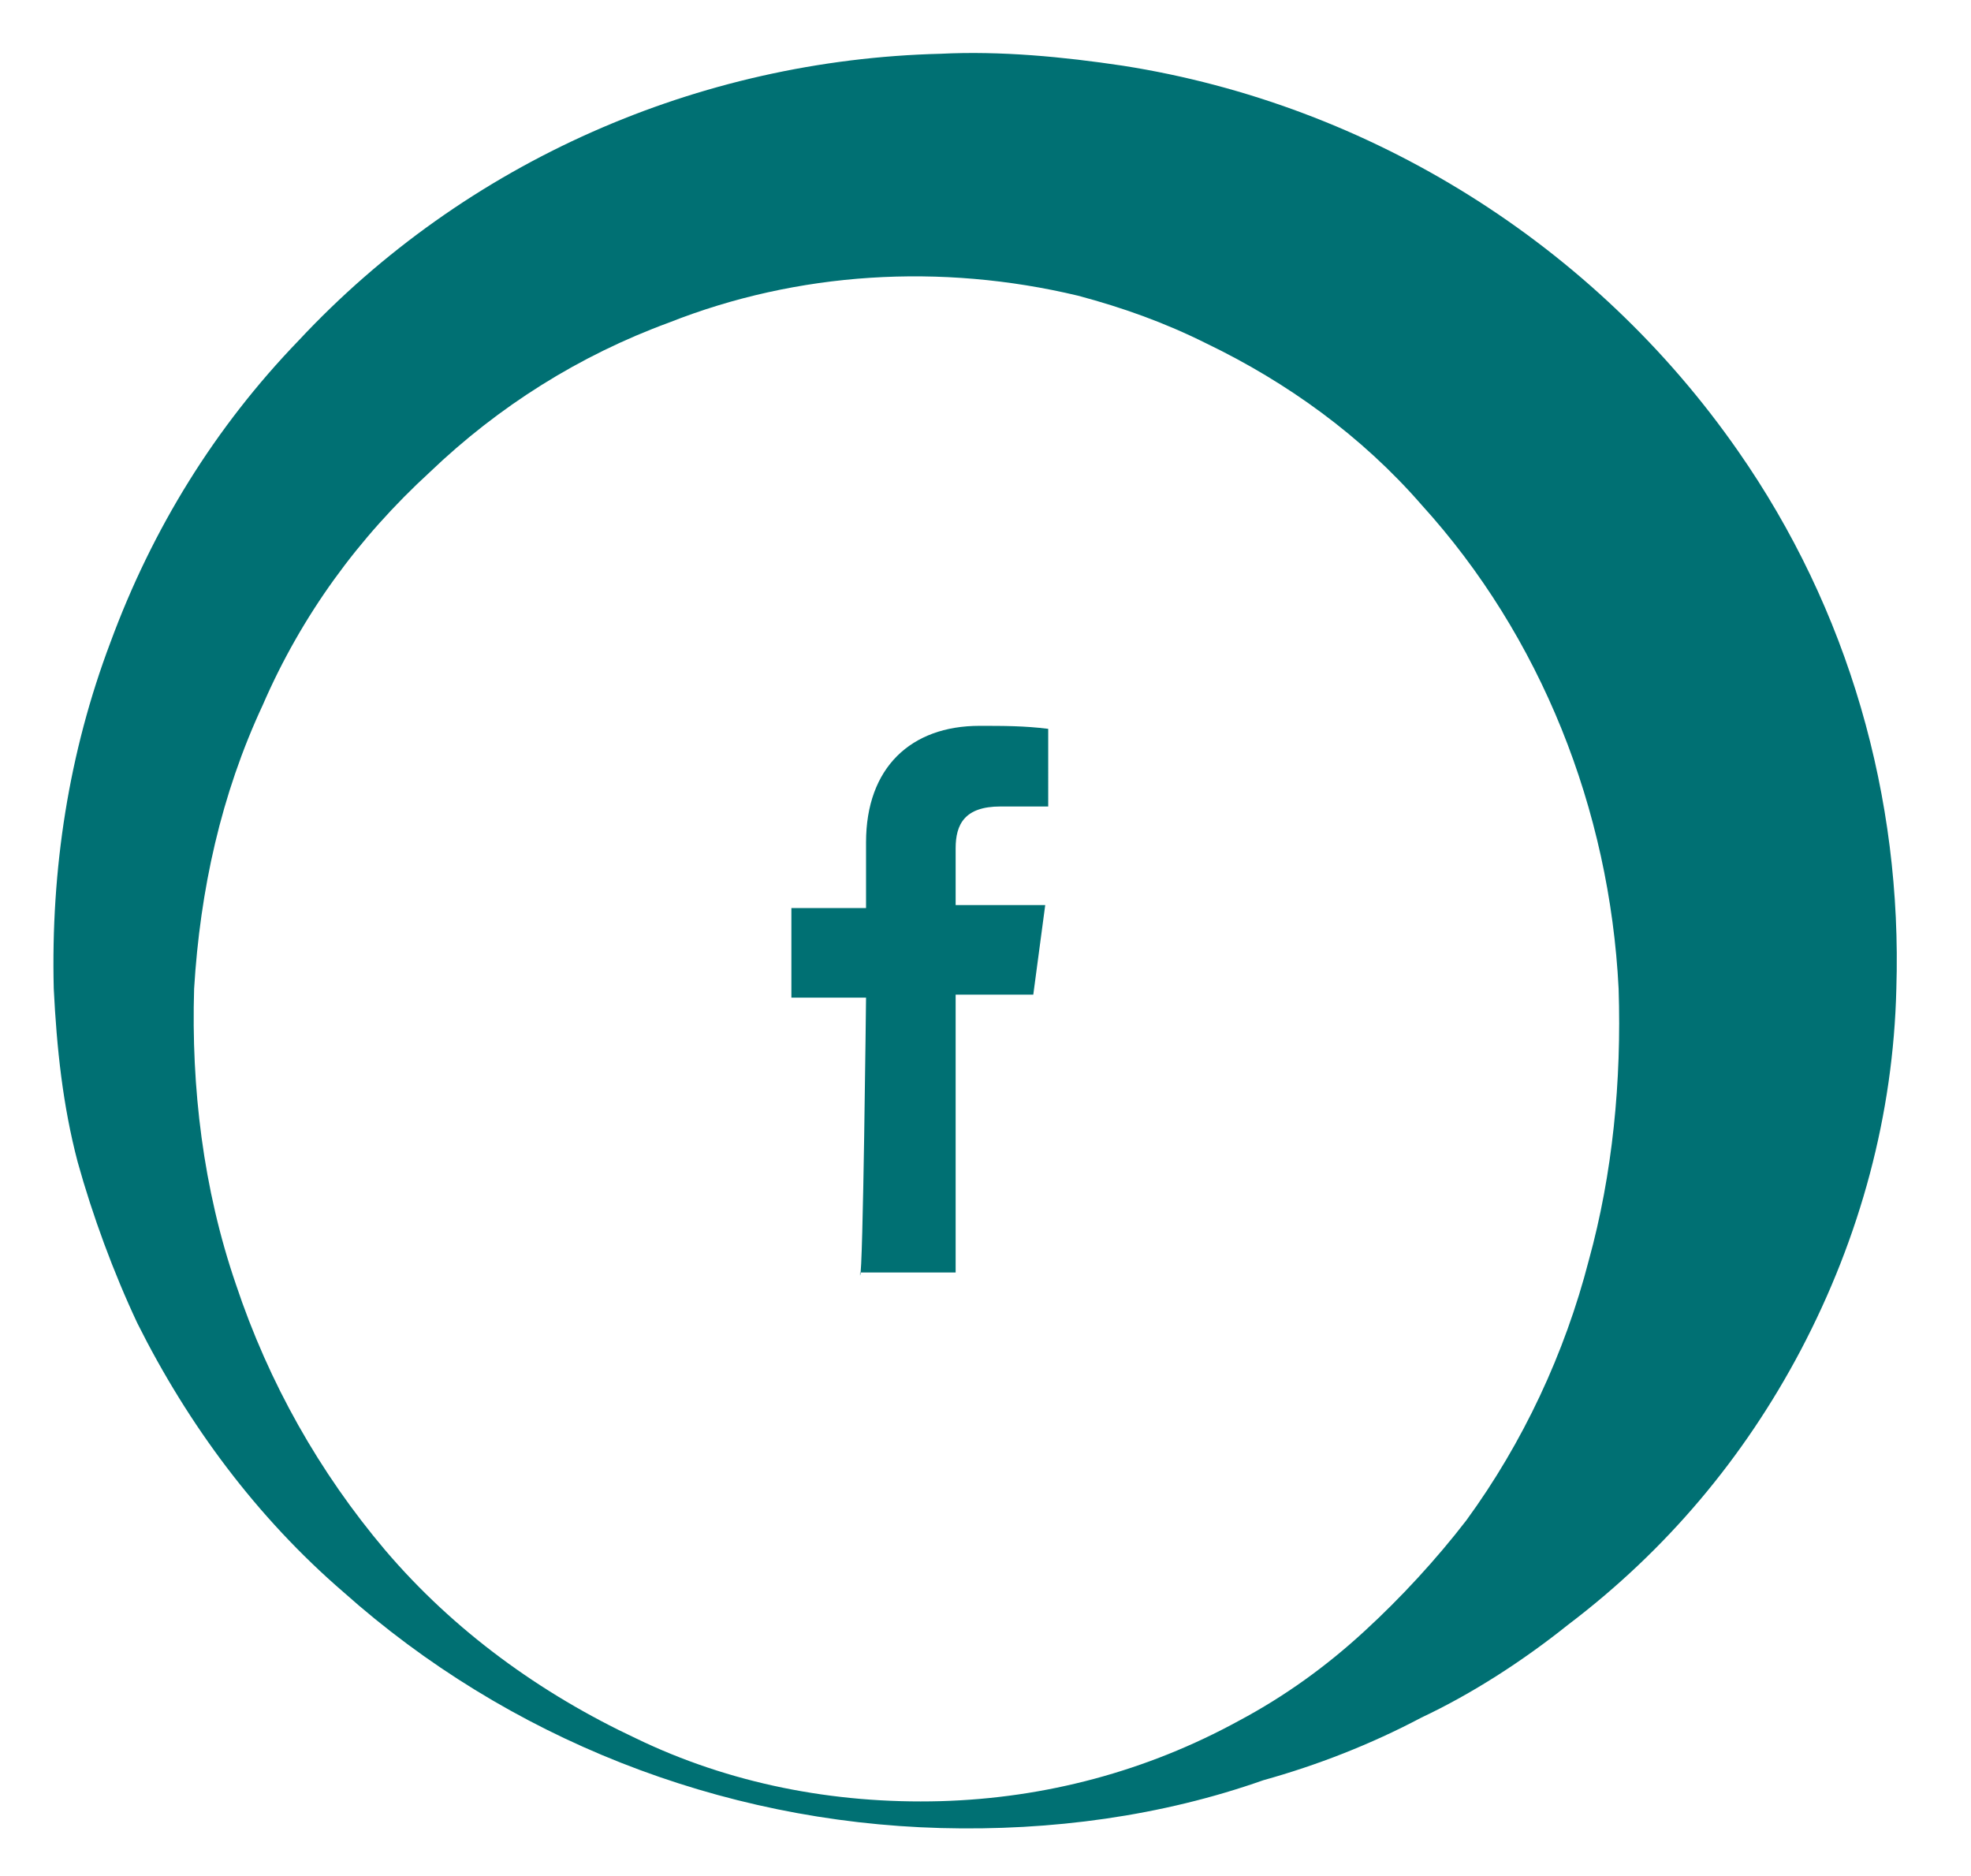
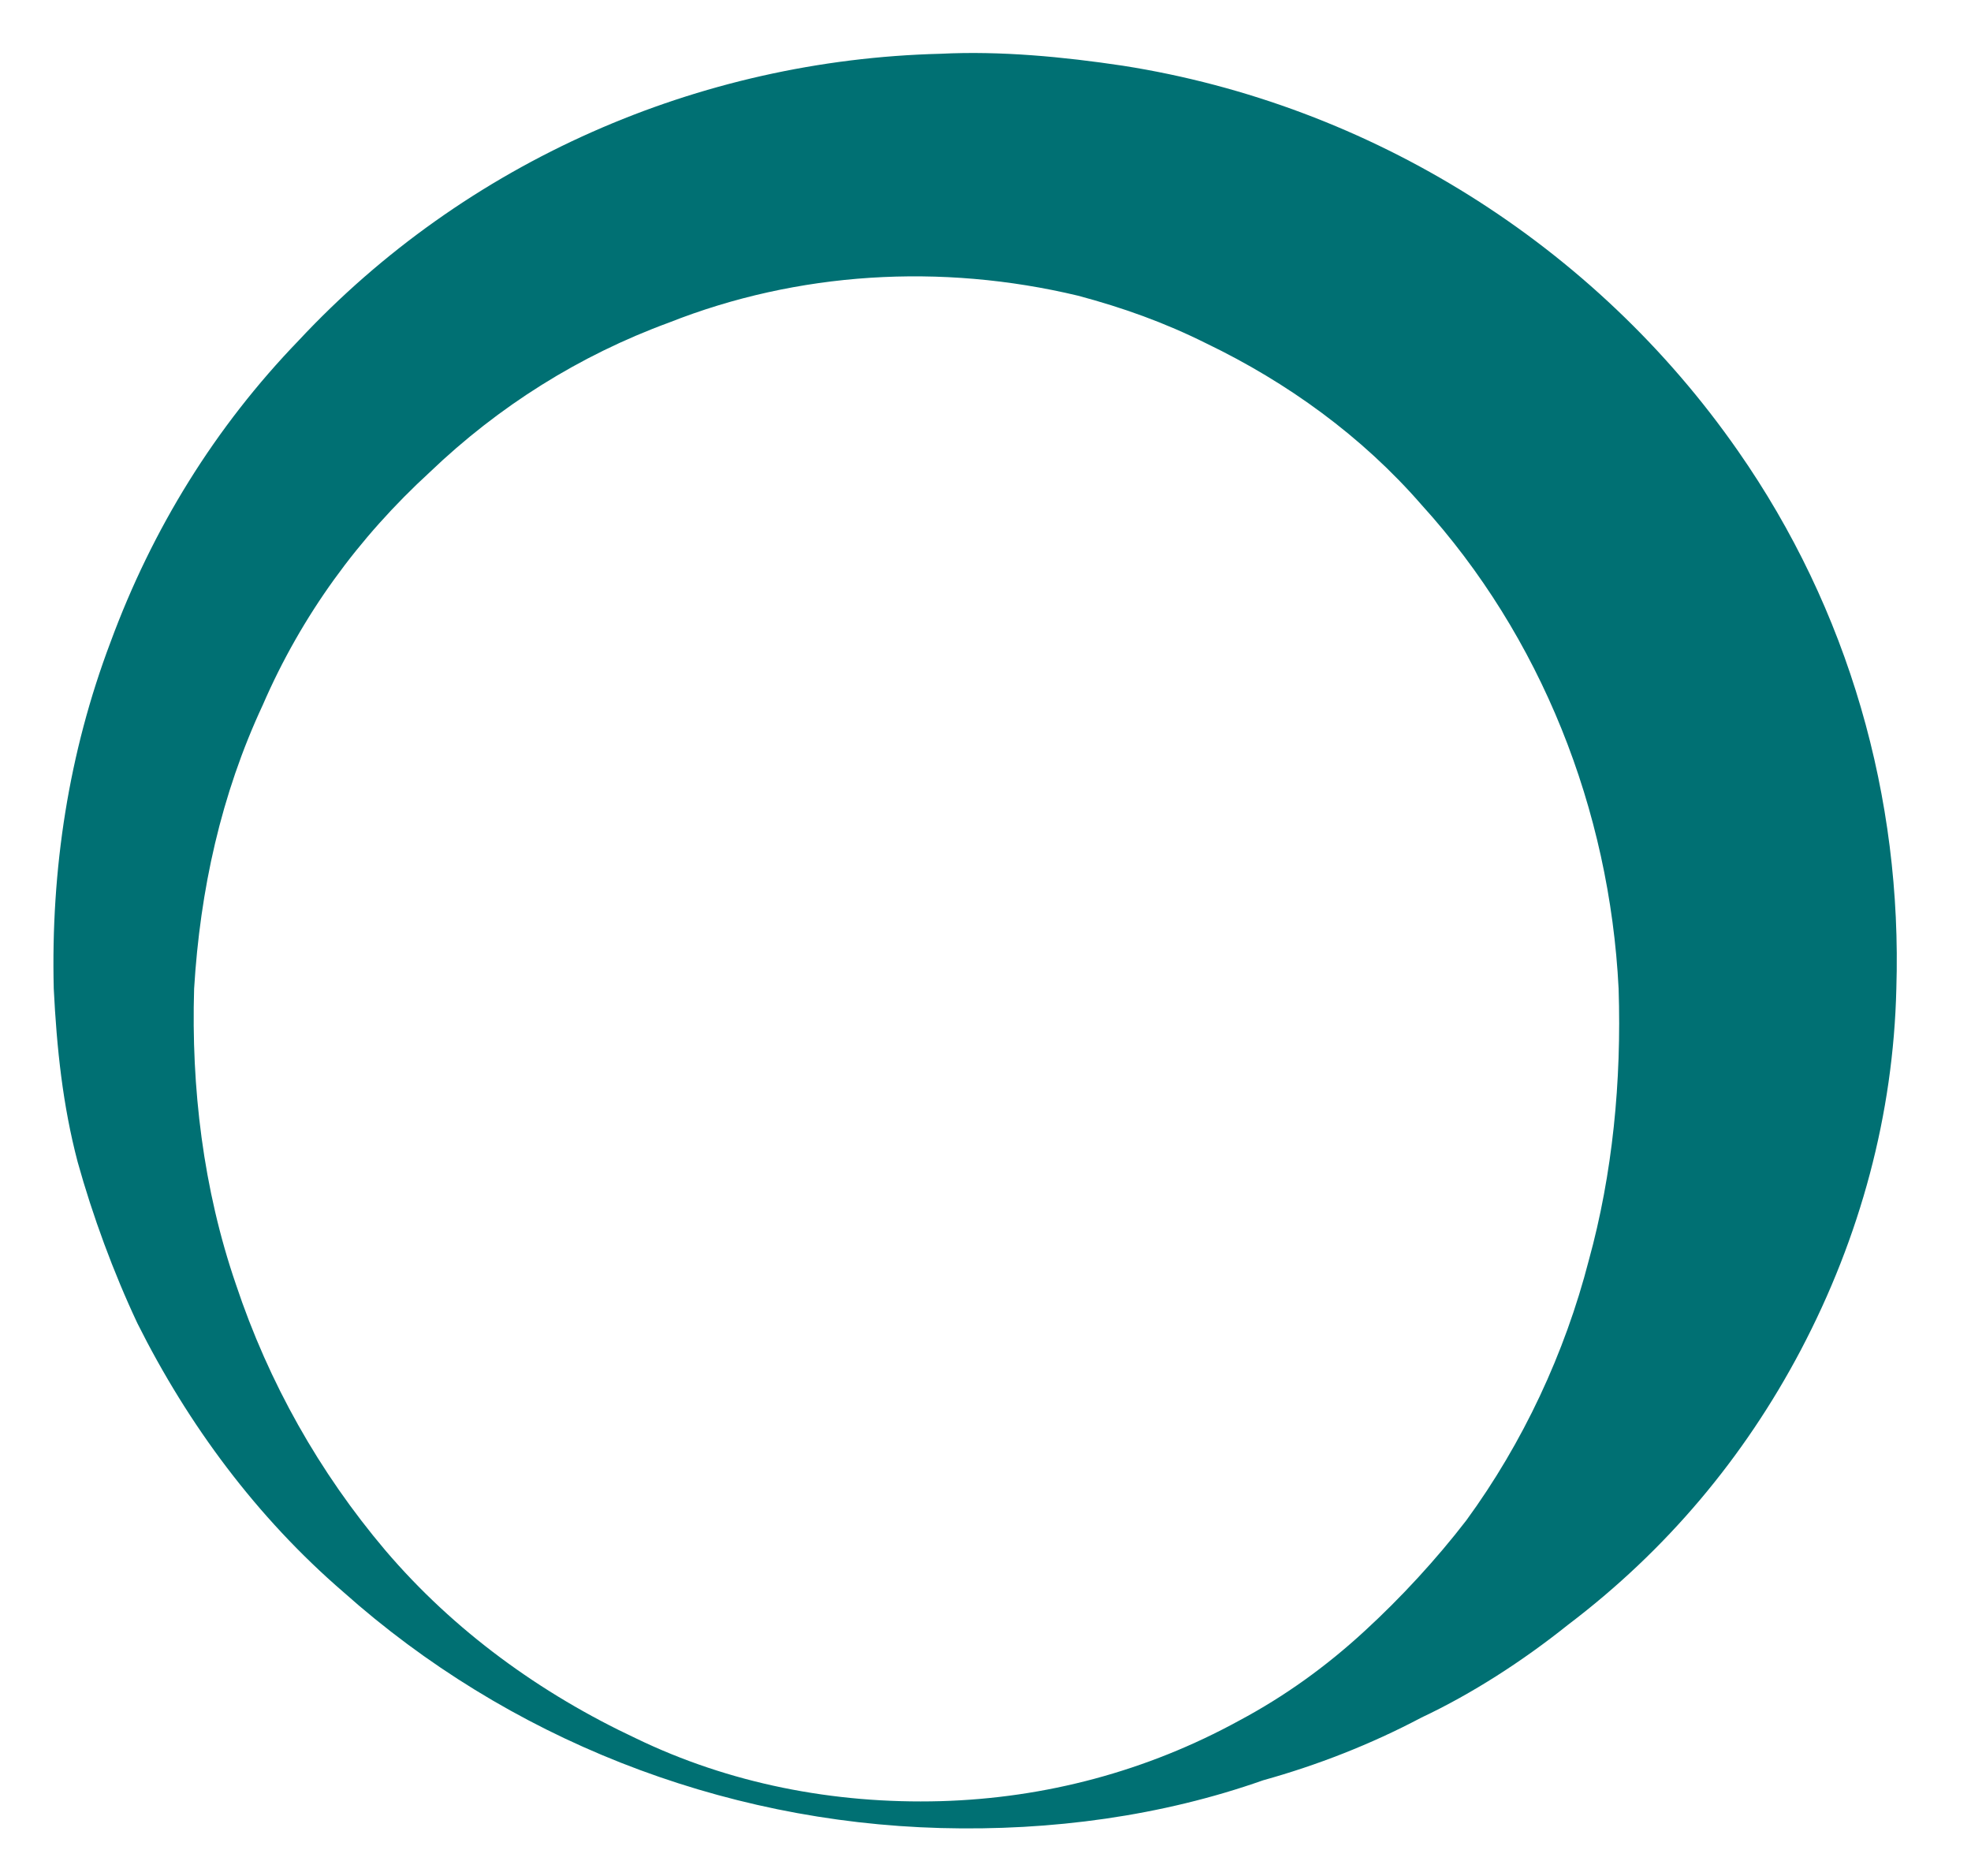
<svg xmlns="http://www.w3.org/2000/svg" version="1.1" id="Layer_1" x="0px" y="0px" viewBox="0 0 66 62.8" style="enable-background:new 0 0 66 62.8;" xml:space="preserve">
  <style type="text/css">
	.st0{fill:#007073;}
</style>
  <desc>Created with Sketch.</desc>
  <g id="_x30_4_x5F_CONTATO" transform="translate(-925, -1419)">
    <g id="CONTATO" transform="translate(242, 1286)">
      <g id="REDES-SOCIAIS" transform="translate(683, 15)">
        <g id="Icones_x2F_Facebook_x5F_green" transform="translate(0, 118)">
          <g id="Shape">
            <path class="st0" d="M31.5,61.2c-7.4-0.2-14.5-3-20-7.9c-2.9-2.5-5.2-5.6-6.9-9c-0.8-1.7-1.5-3.6-2-5.4       c-0.5-1.9-0.7-3.8-0.8-5.8c-0.1-4,0.5-7.9,1.9-11.6c1.4-3.8,3.5-7.2,6.3-10.1c5.6-6,13.4-9.4,21.5-9.6c2-0.1,4.1,0.1,6.1,0.4       c8.3,1.3,15.8,6,20.6,12.9c3.7,5.3,5.5,11.6,5.3,18c-0.1,4.2-1.2,8.3-3.2,12.1c-1.9,3.6-4.5,6.7-7.8,9.2       c-1.5,1.2-3.2,2.3-4.9,3.1c-1.7,0.9-3.5,1.6-5.3,2.1C38.9,60.8,35.2,61.3,31.5,61.2z M31.5,60.3c3.5-0.1,6.9-1,10-2.7       c1.5-0.8,2.9-1.8,4.2-3c1.2-1.1,2.4-2.4,3.4-3.7c1.9-2.6,3.3-5.6,4.1-8.7c0.8-2.9,1.1-6,1-9.1c-0.3-6-2.6-11.8-6.6-16.2       c-2-2.3-4.5-4.1-7.2-5.4c-1.4-0.7-2.8-1.2-4.3-1.6c-4.6-1.1-9.4-0.8-13.7,0.9c-3,1.1-5.7,2.8-8,5c-2.4,2.2-4.3,4.8-5.6,7.8       c-1.4,3-2.1,6.2-2.3,9.5c-0.1,3.3,0.3,6.7,1.4,9.9c1.1,3.3,2.8,6.3,5,8.9c2.3,2.7,5.2,4.8,8.4,6.3       C24.4,59.7,27.9,60.4,31.5,60.3z" />
-             <path class="st0" d="M28.8,42.7c0.1,0,0.2-9.3,0.2-9.3h-2.5v-3H29v-2.2c0-2.5,1.5-3.9,3.8-3.9c0.8,0,1.5,0,2.3,0.1V27h-1.6       c-1.2,0-1.5,0.6-1.5,1.4v1.9H35l-0.4,3h-2.6v9.3H28.8z" />
          </g>
        </g>
      </g>
    </g>
  </g>
</svg>